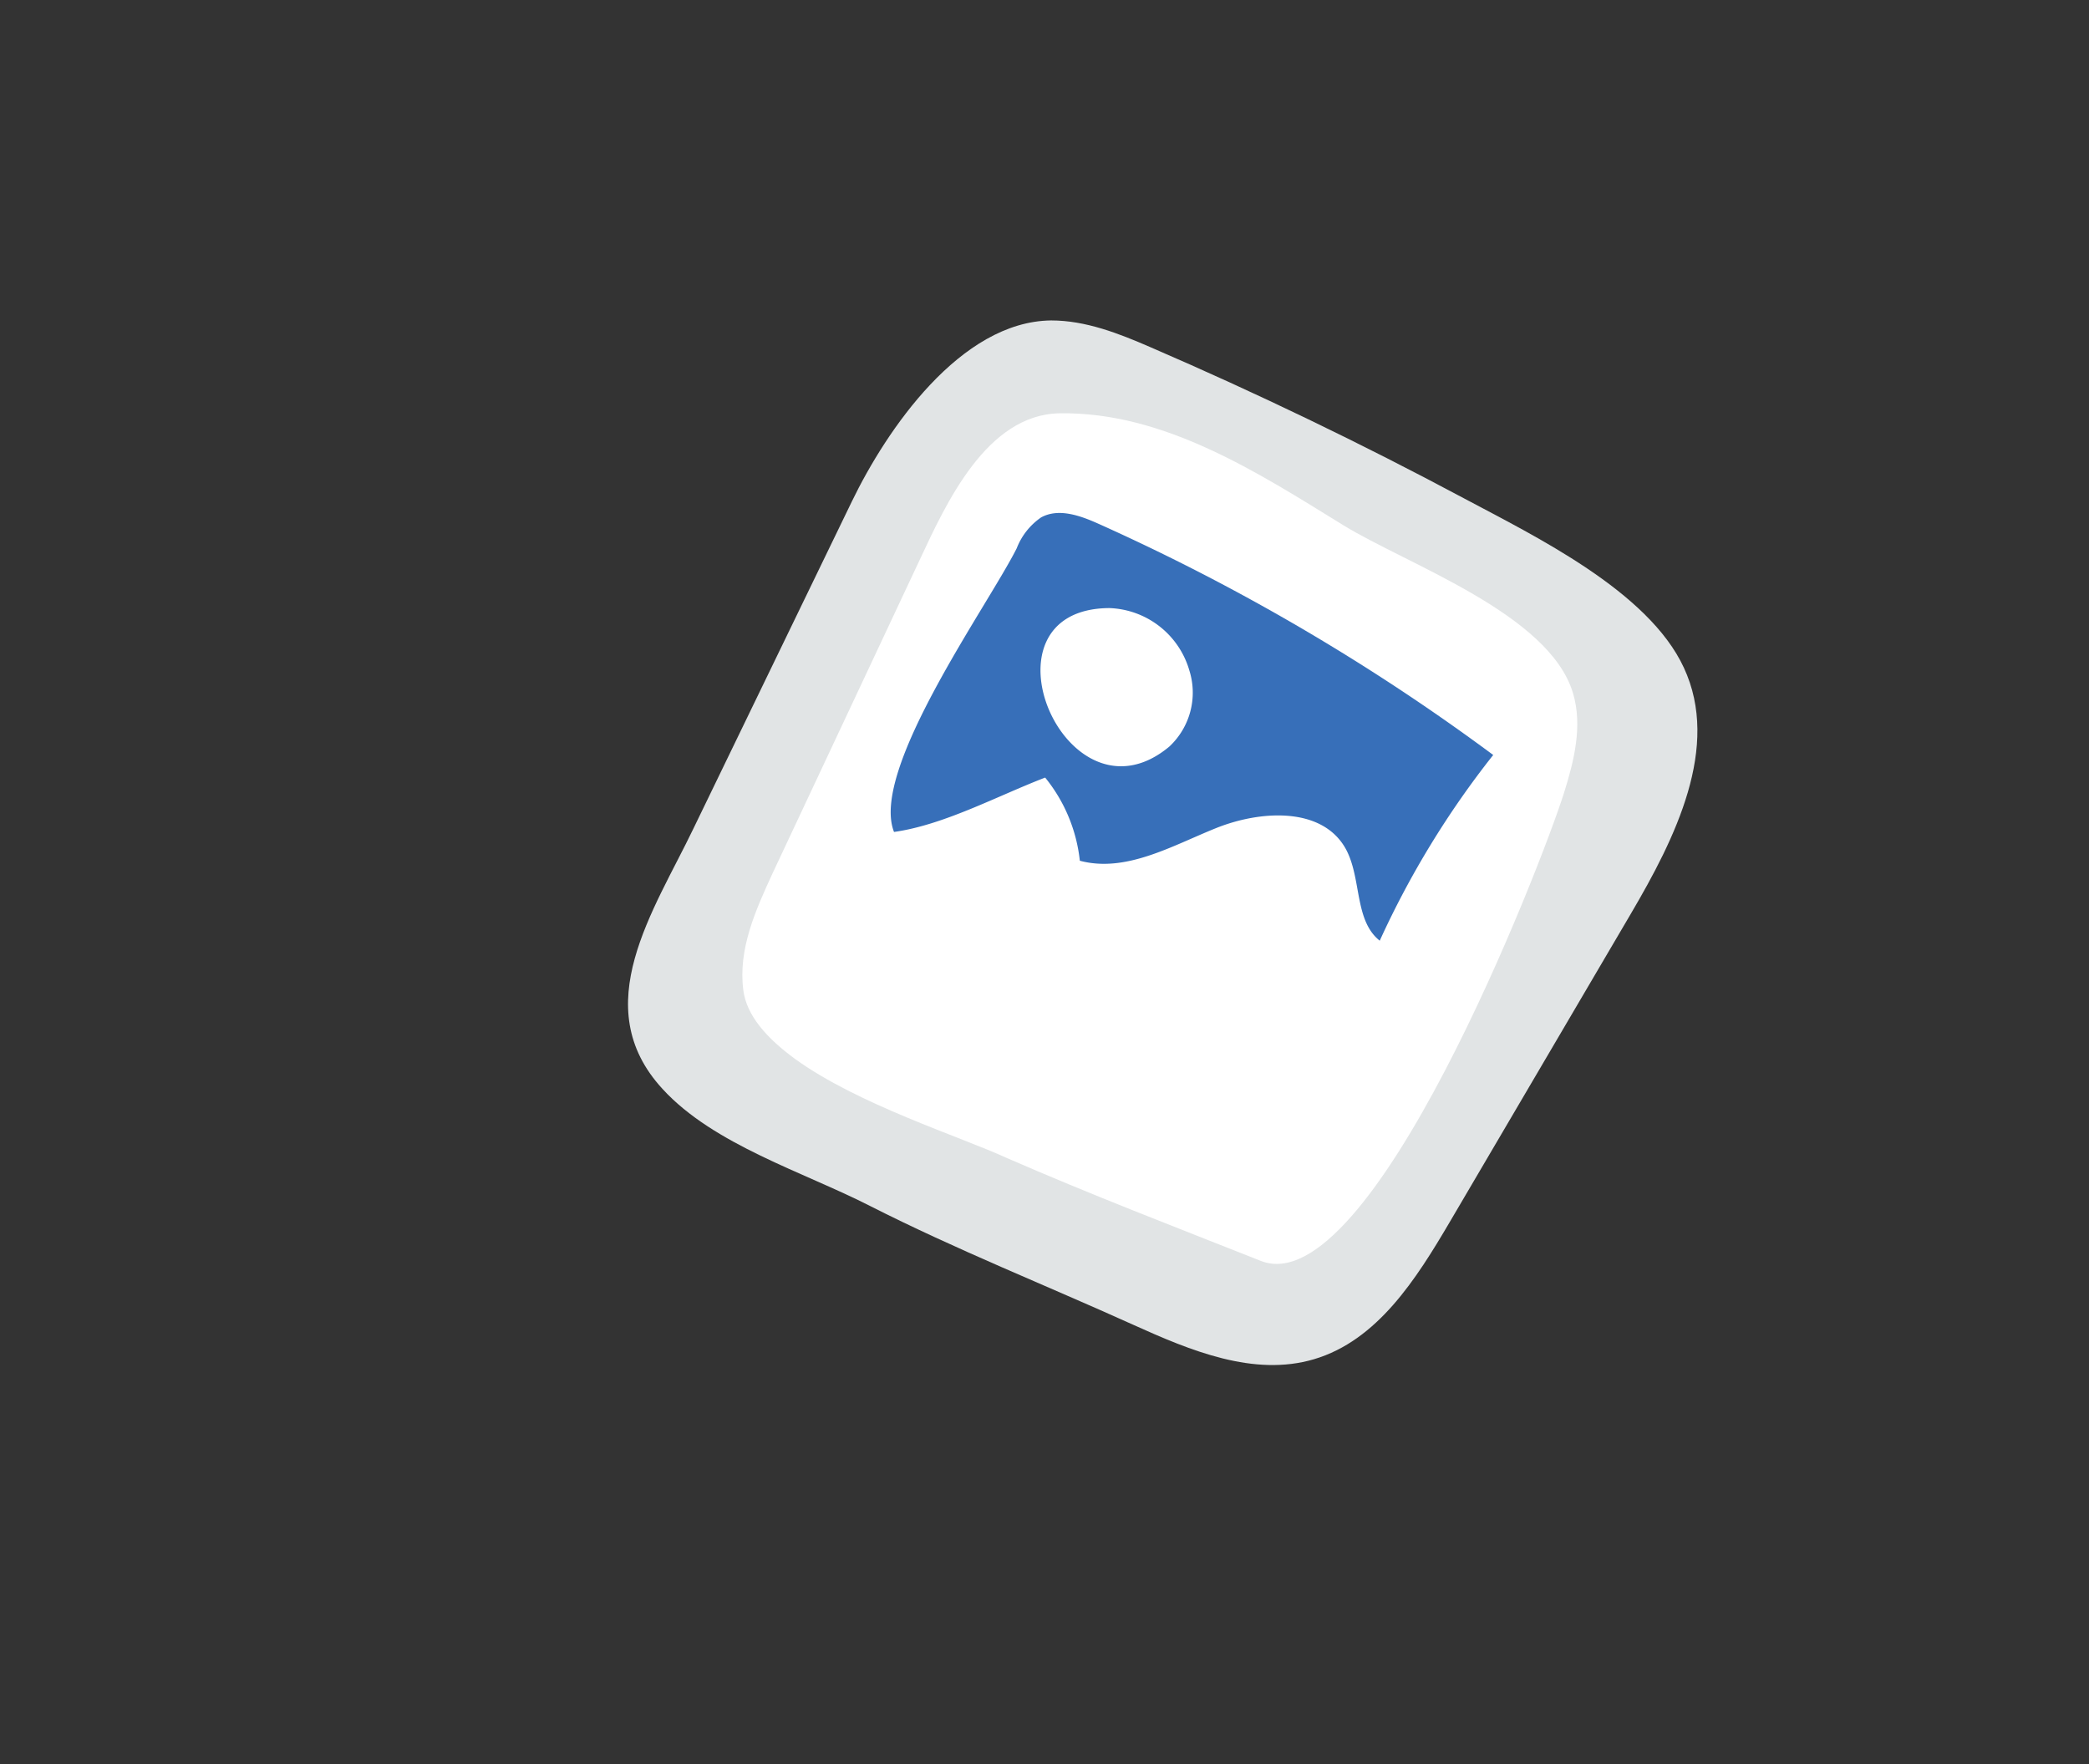
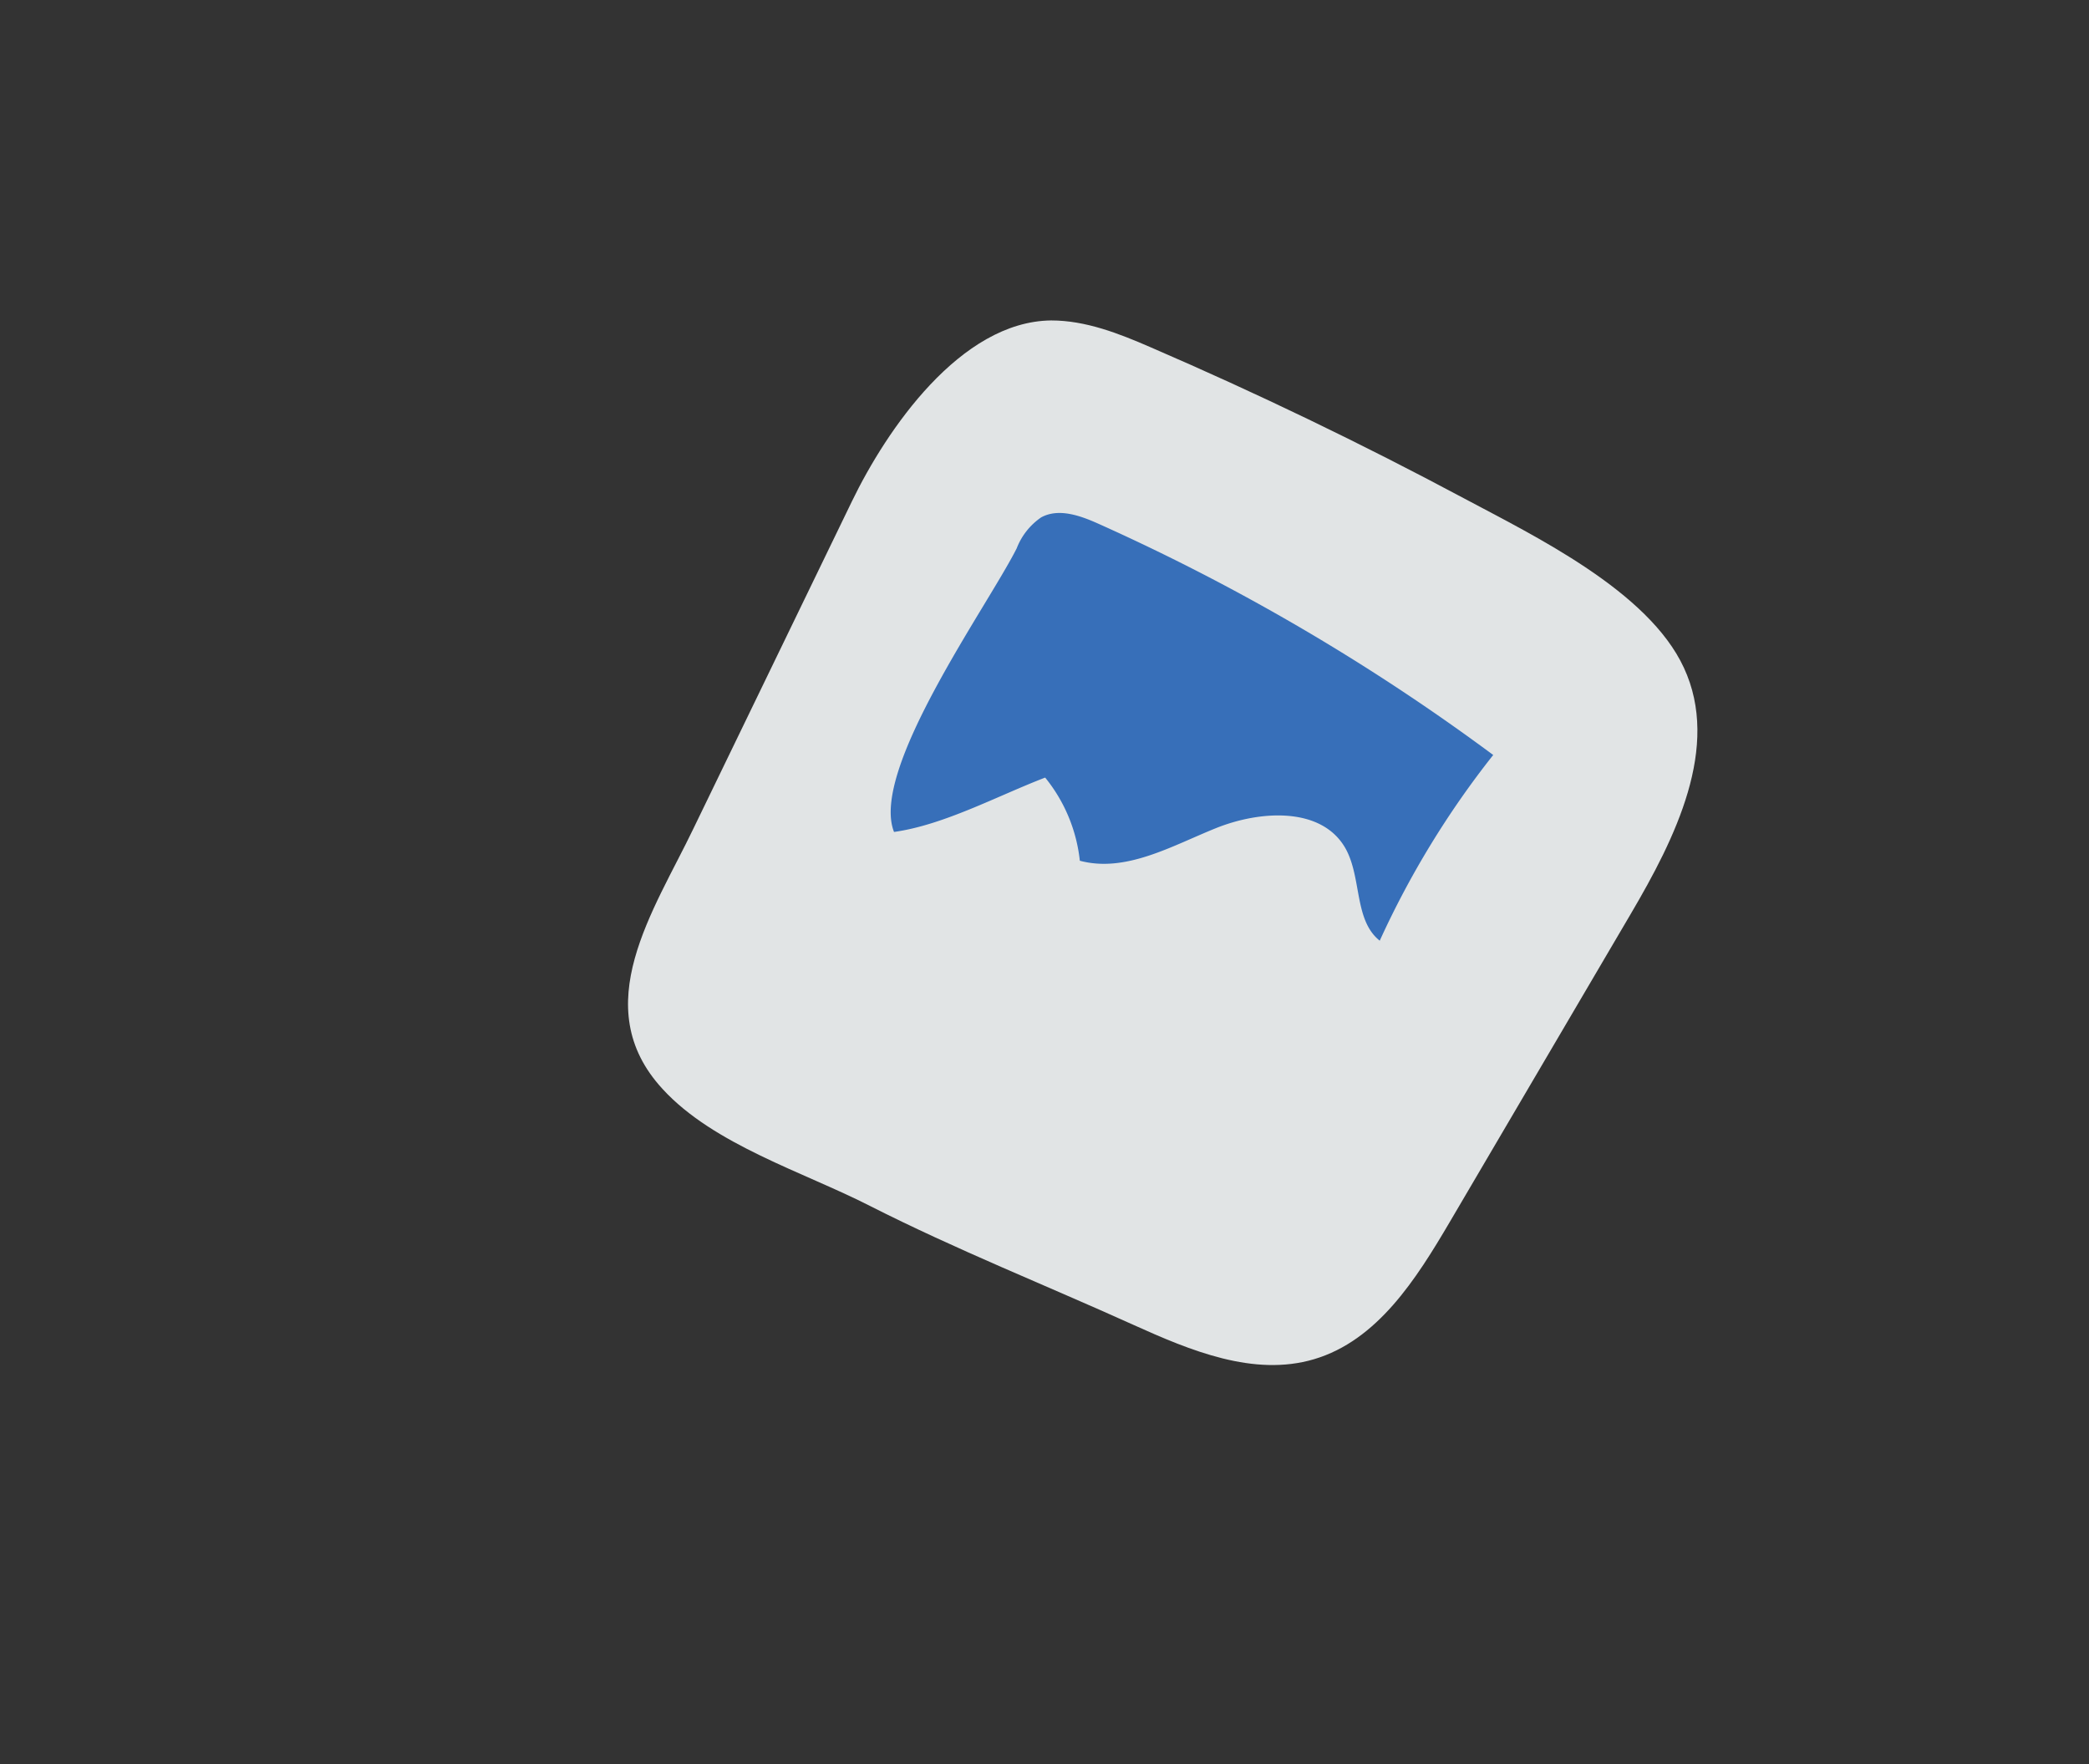
<svg xmlns="http://www.w3.org/2000/svg" id="ARTBOARD_2" data-name="ARTBOARD 2" viewBox="0 0 202.49 170.99">
  <rect x="0" y="0" width="202.49" height="170.99" fill="#333333" stroke="none" />
  <defs>
    <style>.cls-1{fill:#e1e4e5;}.cls-2{fill:#fff;}.cls-3{fill:#376fb9;}</style>
  </defs>
  <title>_ (1)</title>
  <path id="_Path_61" data-name=" Path 61" class="cls-1" d="M109.87,128.42c-8.47-3.83-17.2-7.3-25.52-11.52-6.45-3.3-15.17-5.93-20.13-11.35-7.37-8-.81-17.3,3-25.25L82.58,48.59c3.35-6.92,10.5-17.43,19.31-17.53,3.35,0,6.56,1.26,9.64,2.6Q127,40.34,141.86,48.28c6.89,3.68,17.92,9,21.36,16.44,3.58,7.69-.84,16.54-5.14,23.85l-17.56,29.89c-3.24,5.51-7,11.47-13.16,13.29C121.54,133.47,115.4,130.92,109.87,128.42Z" />
-   <path id="_Path_62" data-name=" Path 62" class="cls-2" d="M77.05,102.63c-2.73-2-4.69-4.2-5-6.66C71.53,92,73.25,88.2,74.9,84.62L89.16,54.24c2.52-5.38,6.45-14.07,13.56-14.18,10.12-.15,19.19,5.73,27.49,10.85,6.28,3.85,20,8.6,22.27,16.3.94,3.15.1,6.54-.89,9.68-2.21,7-18.7,49.52-29.37,45.33-8.26-3.27-16.55-6.45-24.68-10C93.1,110.18,83.14,107.05,77.05,102.63Z" />
  <path id="_Path_63" data-name=" Path 63" class="cls-3" d="M101.31,75.37c-4.64,1.78-9.8,4.59-14.65,5.27-2.38-6,9.06-21.86,11.89-27.49a6.46,6.46,0,0,1,2.37-3c1.7-.93,3.8-.17,5.56.62a205.05,205.05,0,0,1,38.26,22.41,87.41,87.41,0,0,0-11,18c-2.52-2-1.72-6.16-3.35-9-2.32-4-8.24-3.63-12.52-1.91s-8.74,4.35-13.2,3.16A15.39,15.39,0,0,0,101.31,75.37Z" />
-   <path id="_Path_64" data-name=" Path 64" class="cls-2" d="M113.35,72.36c-10,8.35-19.17-13.34-5.82-13.42A8.38,8.38,0,0,1,115.29,65,7.15,7.15,0,0,1,113.35,72.36Z" />
</svg>